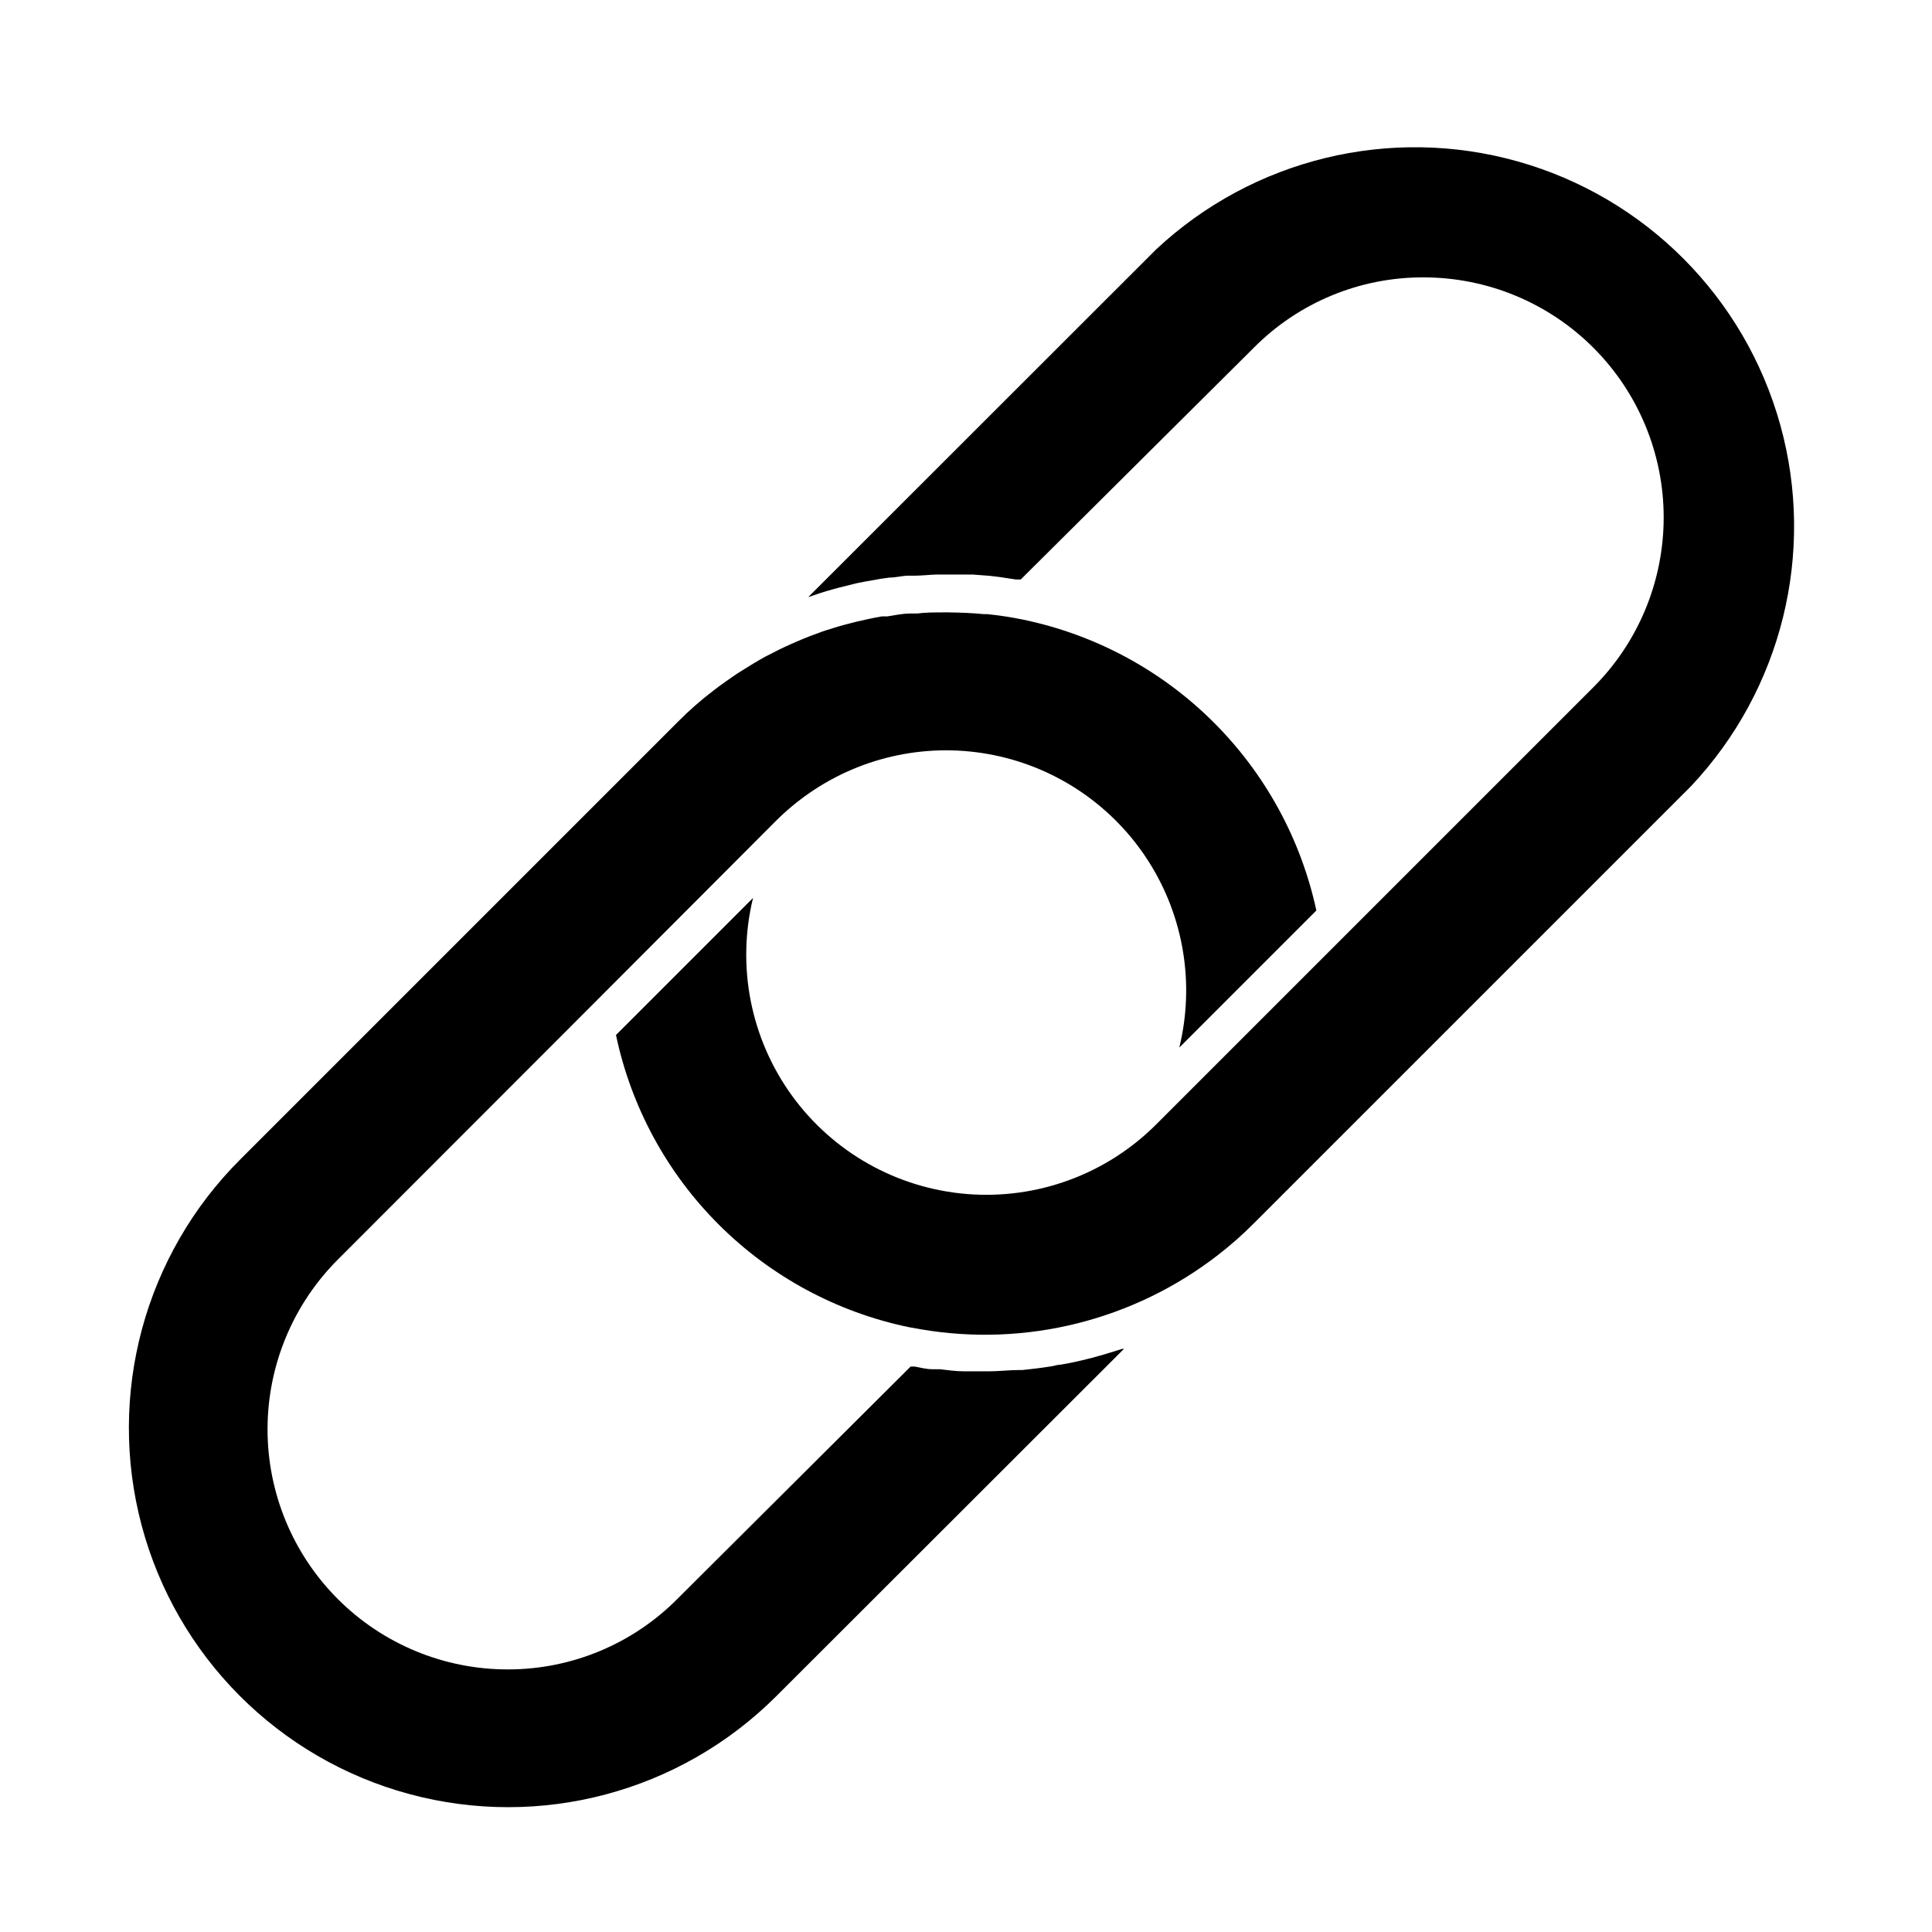
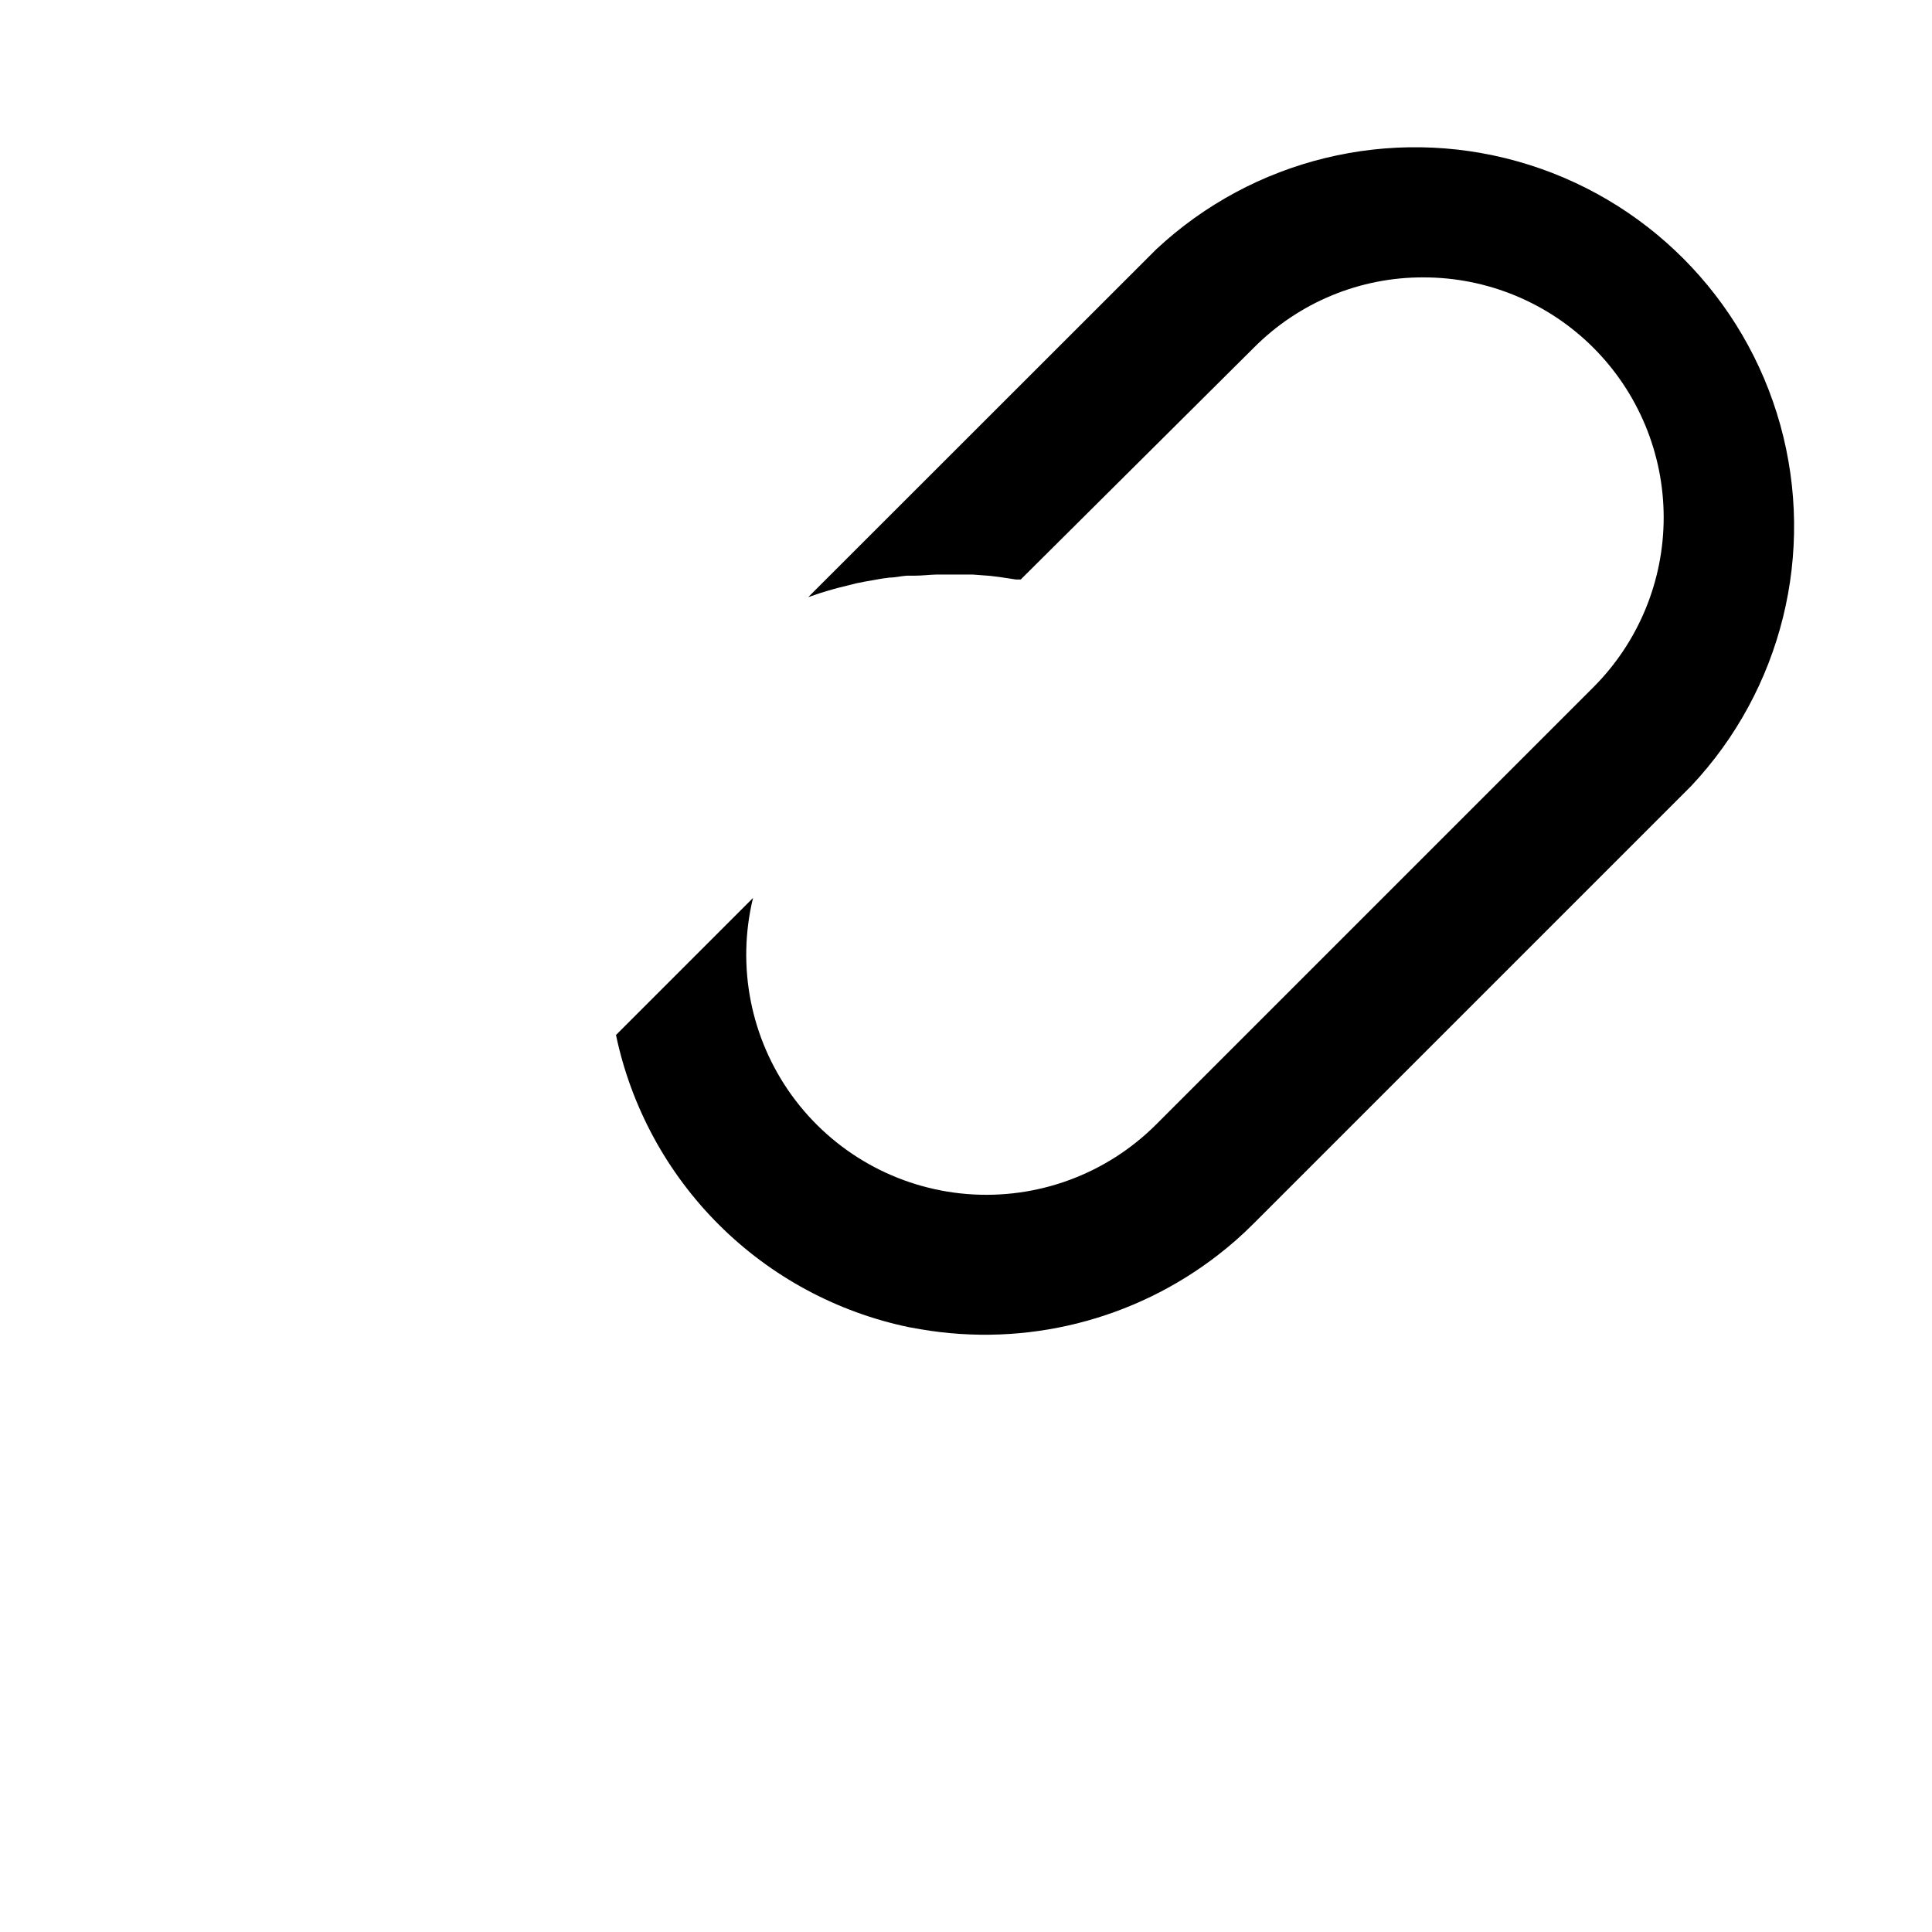
<svg xmlns="http://www.w3.org/2000/svg" fill="#000000" width="800px" height="800px" version="1.1" viewBox="144 144 512 512">
  <g>
-     <path d="m492.85 385.29c-4.106-18.996-13.633-36.395-27.434-50.078-13.801-13.684-31.277-23.062-50.305-27.008-3.18-0.656-6.391-1.145-9.625-1.461h-0.855c-3.074-0.301-6.144-0.402-9.168-0.453h-1.41c-2.367 0-4.684 0-7.055 0.301h-1.812c-2.016 0-4.031 0.453-5.996 0.754h-1.461c-2.316 0.402-4.637 0.906-6.953 1.461l-1.762 0.453c-2.016 0.504-4.031 1.109-6.047 1.762l-1.059 0.352c-2.266 0.805-4.484 1.664-6.699 2.621l-1.613 0.707c-2.066 0.906-4.082 1.914-6.098 2.973l-0.605 0.301c-2.117 1.16-4.18 2.418-6.246 3.727l-1.512 0.957c-2.066 1.41-4.082 2.82-6.047 4.332l0.004 0.008c-3.352 2.547-6.516 5.324-9.473 8.312l-115.88 115.88v0.004c-25.445 25.34-35.434 62.332-26.207 97.039 9.227 34.703 36.27 61.852 70.938 71.211 34.668 9.363 71.699-0.48 97.141-25.824l92.246-92.148h-0.504l-1.914 0.605c-2.016 0.656-4.031 1.211-6.047 1.762l-2.621 0.656c-1.914 0.453-3.828 0.855-5.742 1.16-0.855 0-1.664 0.352-2.519 0.453-2.519 0.402-5.039 0.707-7.508 0.957h-0.707c-2.769 0-5.543 0.352-8.312 0.352h-0.656-5.039-0.707c-2.168 0-4.332-0.301-6.5-0.555h-1.965c-1.562 0-3.125-0.402-4.684-0.707h-1.109l-61.605 61.367c-11.867 12.062-28.07 18.867-44.992 18.891-16.93 0.055-33.184-6.644-45.164-18.609-11.977-11.965-18.695-28.211-18.66-45.141 0.031-16.934 6.809-33.152 18.836-45.07l64.387-64.438 51.488-51.59c2.715-2.711 5.664-5.172 8.816-7.356 14.234-9.883 31.887-13.531 48.875-10.105 16.988 3.43 31.844 13.637 41.133 28.266 9.289 14.629 12.207 32.418 8.086 49.25z" />
    <path d="m476.27 468.21 115.88-115.88h0.004c24.074-25.582 33.035-61.879 23.637-95.727-9.398-33.848-35.793-60.328-69.609-69.832-33.816-9.508-70.141-0.66-95.801 23.332l-92.195 92.145c2.117-0.754 4.281-1.461 6.5-2.066l1.258-0.352 5.039-1.258 2.016-0.402 4.535-0.805 2.215-0.301c1.512 0 3.023-0.402 4.586-0.504h2.117c1.863 0 3.777-0.25 5.691-0.301h0.906 6.648 2.066l4.637 0.352 2.469 0.301 4.332 0.656h1.309l61.766-61.418c11.895-11.992 28.102-18.707 44.992-18.641 16.875 0 33.059 6.707 44.988 18.637 11.934 11.934 18.637 28.117 18.637 44.992s-6.703 33.059-18.637 44.992l-115.88 115.88c-13.18 13.176-31.473 19.906-50.051 18.422s-35.57-11.039-46.488-26.137c-10.922-15.102-14.676-34.23-10.27-52.34l-36.324 36.324c4.012 19.059 13.492 36.535 27.281 50.289 13.789 13.75 31.289 23.188 50.355 27.148l3.125 0.555c27.867 4.777 56.457-2.371 78.797-19.699 3.336-2.578 6.5-5.371 9.469-8.363z" />
  </g>
</svg>